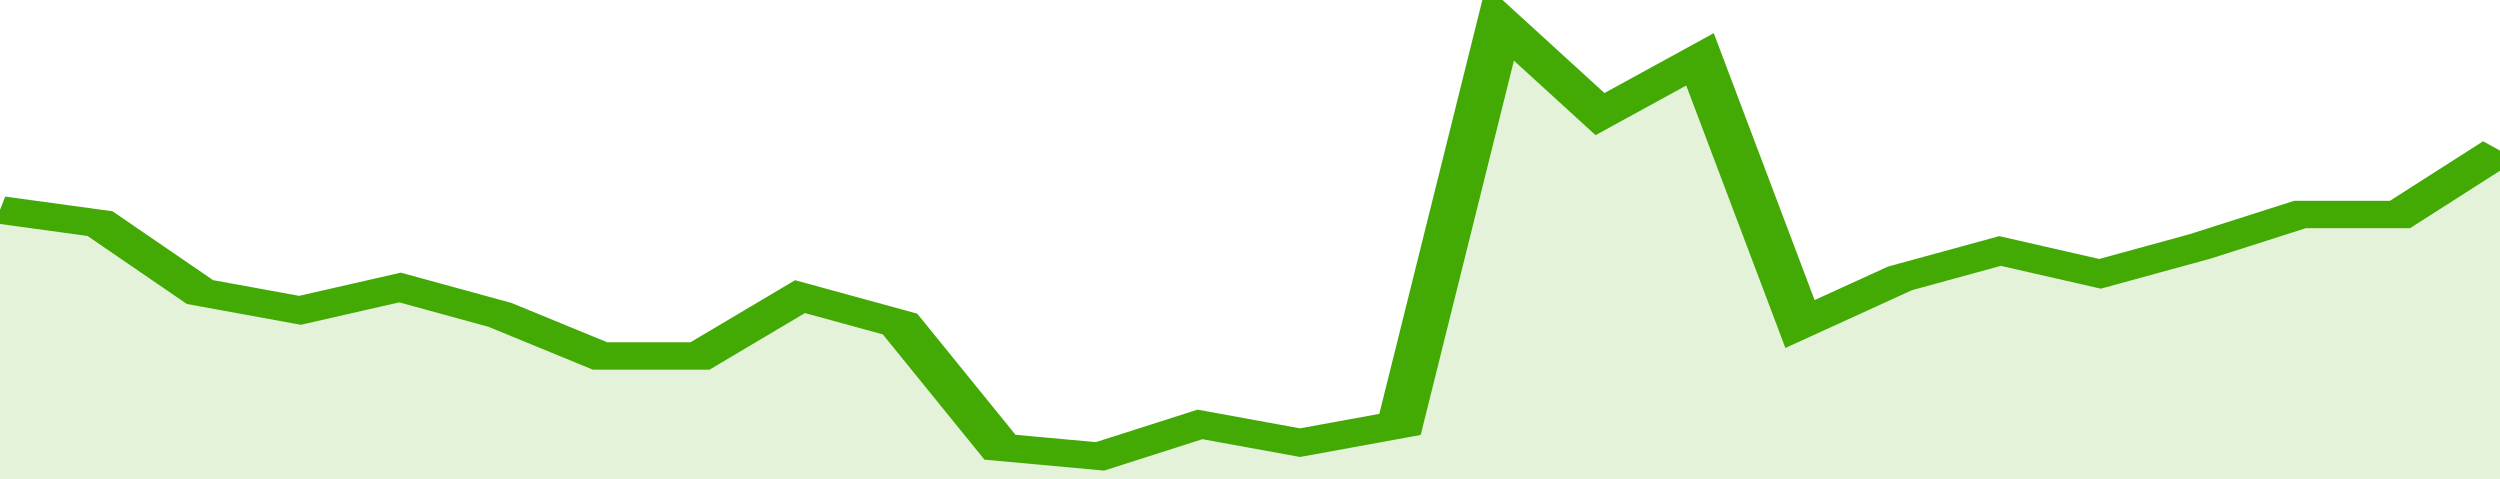
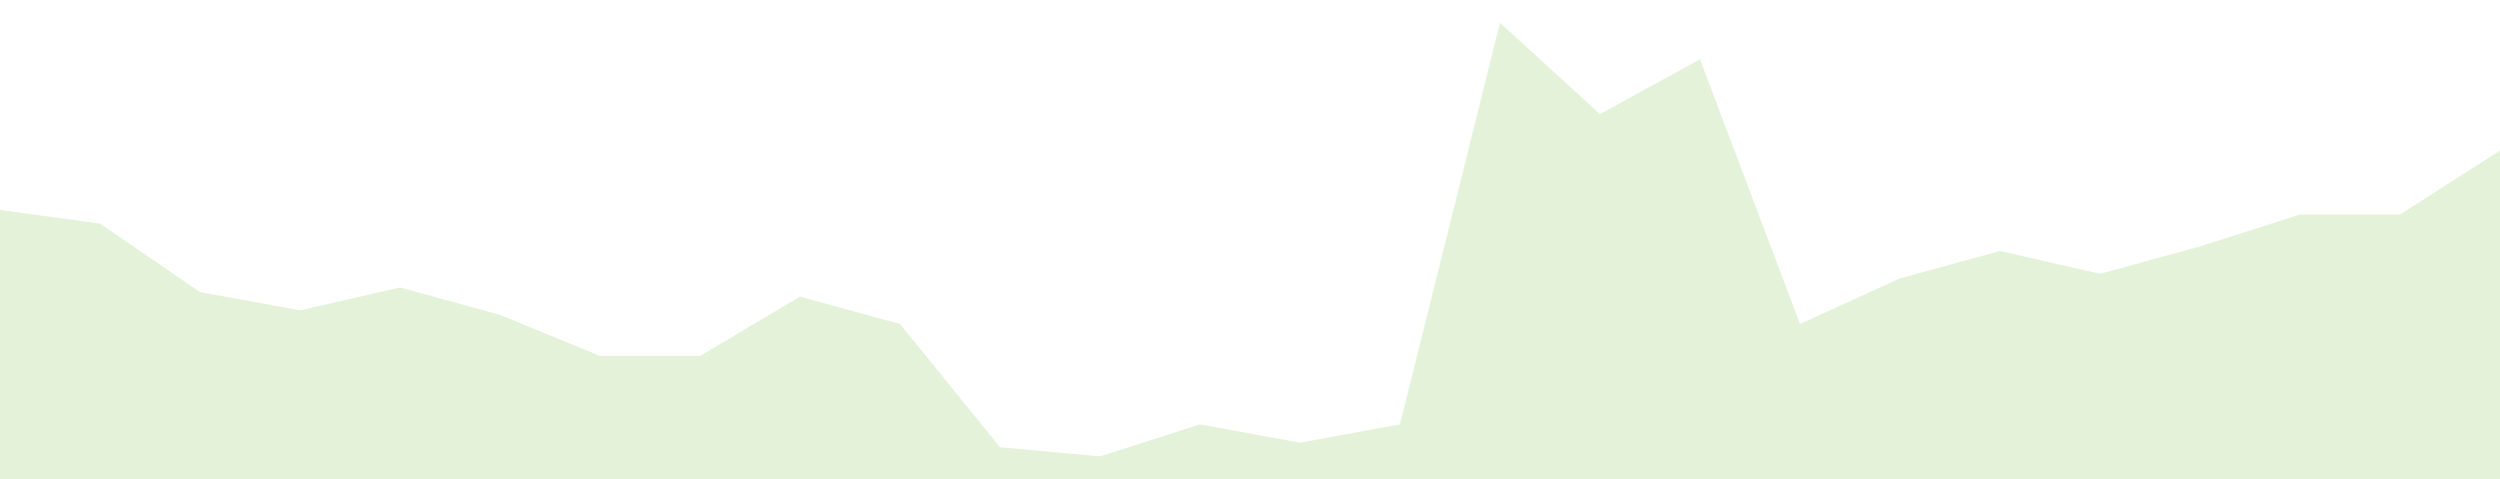
<svg xmlns="http://www.w3.org/2000/svg" viewBox="0 0 325 105" width="120" height="23" preserveAspectRatio="none">
-   <polyline fill="none" stroke="#43AA05" stroke-width="6" points="0, 46 13, 49 26, 64 39, 68 52, 63 65, 69 78, 78 91, 78 104, 65 117, 71 130, 98 143, 100 156, 93 169, 97 182, 93 195, 5 208, 25 221, 13 234, 71 247, 61 260, 55 273, 60 286, 54 299, 47 312, 47 325, 33 325, 33 "> </polyline>
  <polygon fill="#43AA05" opacity="0.15" points="0, 105 0, 46 13, 49 26, 64 39, 68 52, 63 65, 69 78, 78 91, 78 104, 65 117, 71 130, 98 143, 100 156, 93 169, 97 182, 93 195, 5 208, 25 221, 13 234, 71 247, 61 260, 55 273, 60 286, 54 299, 47 312, 47 325, 33 325, 105 " />
</svg>